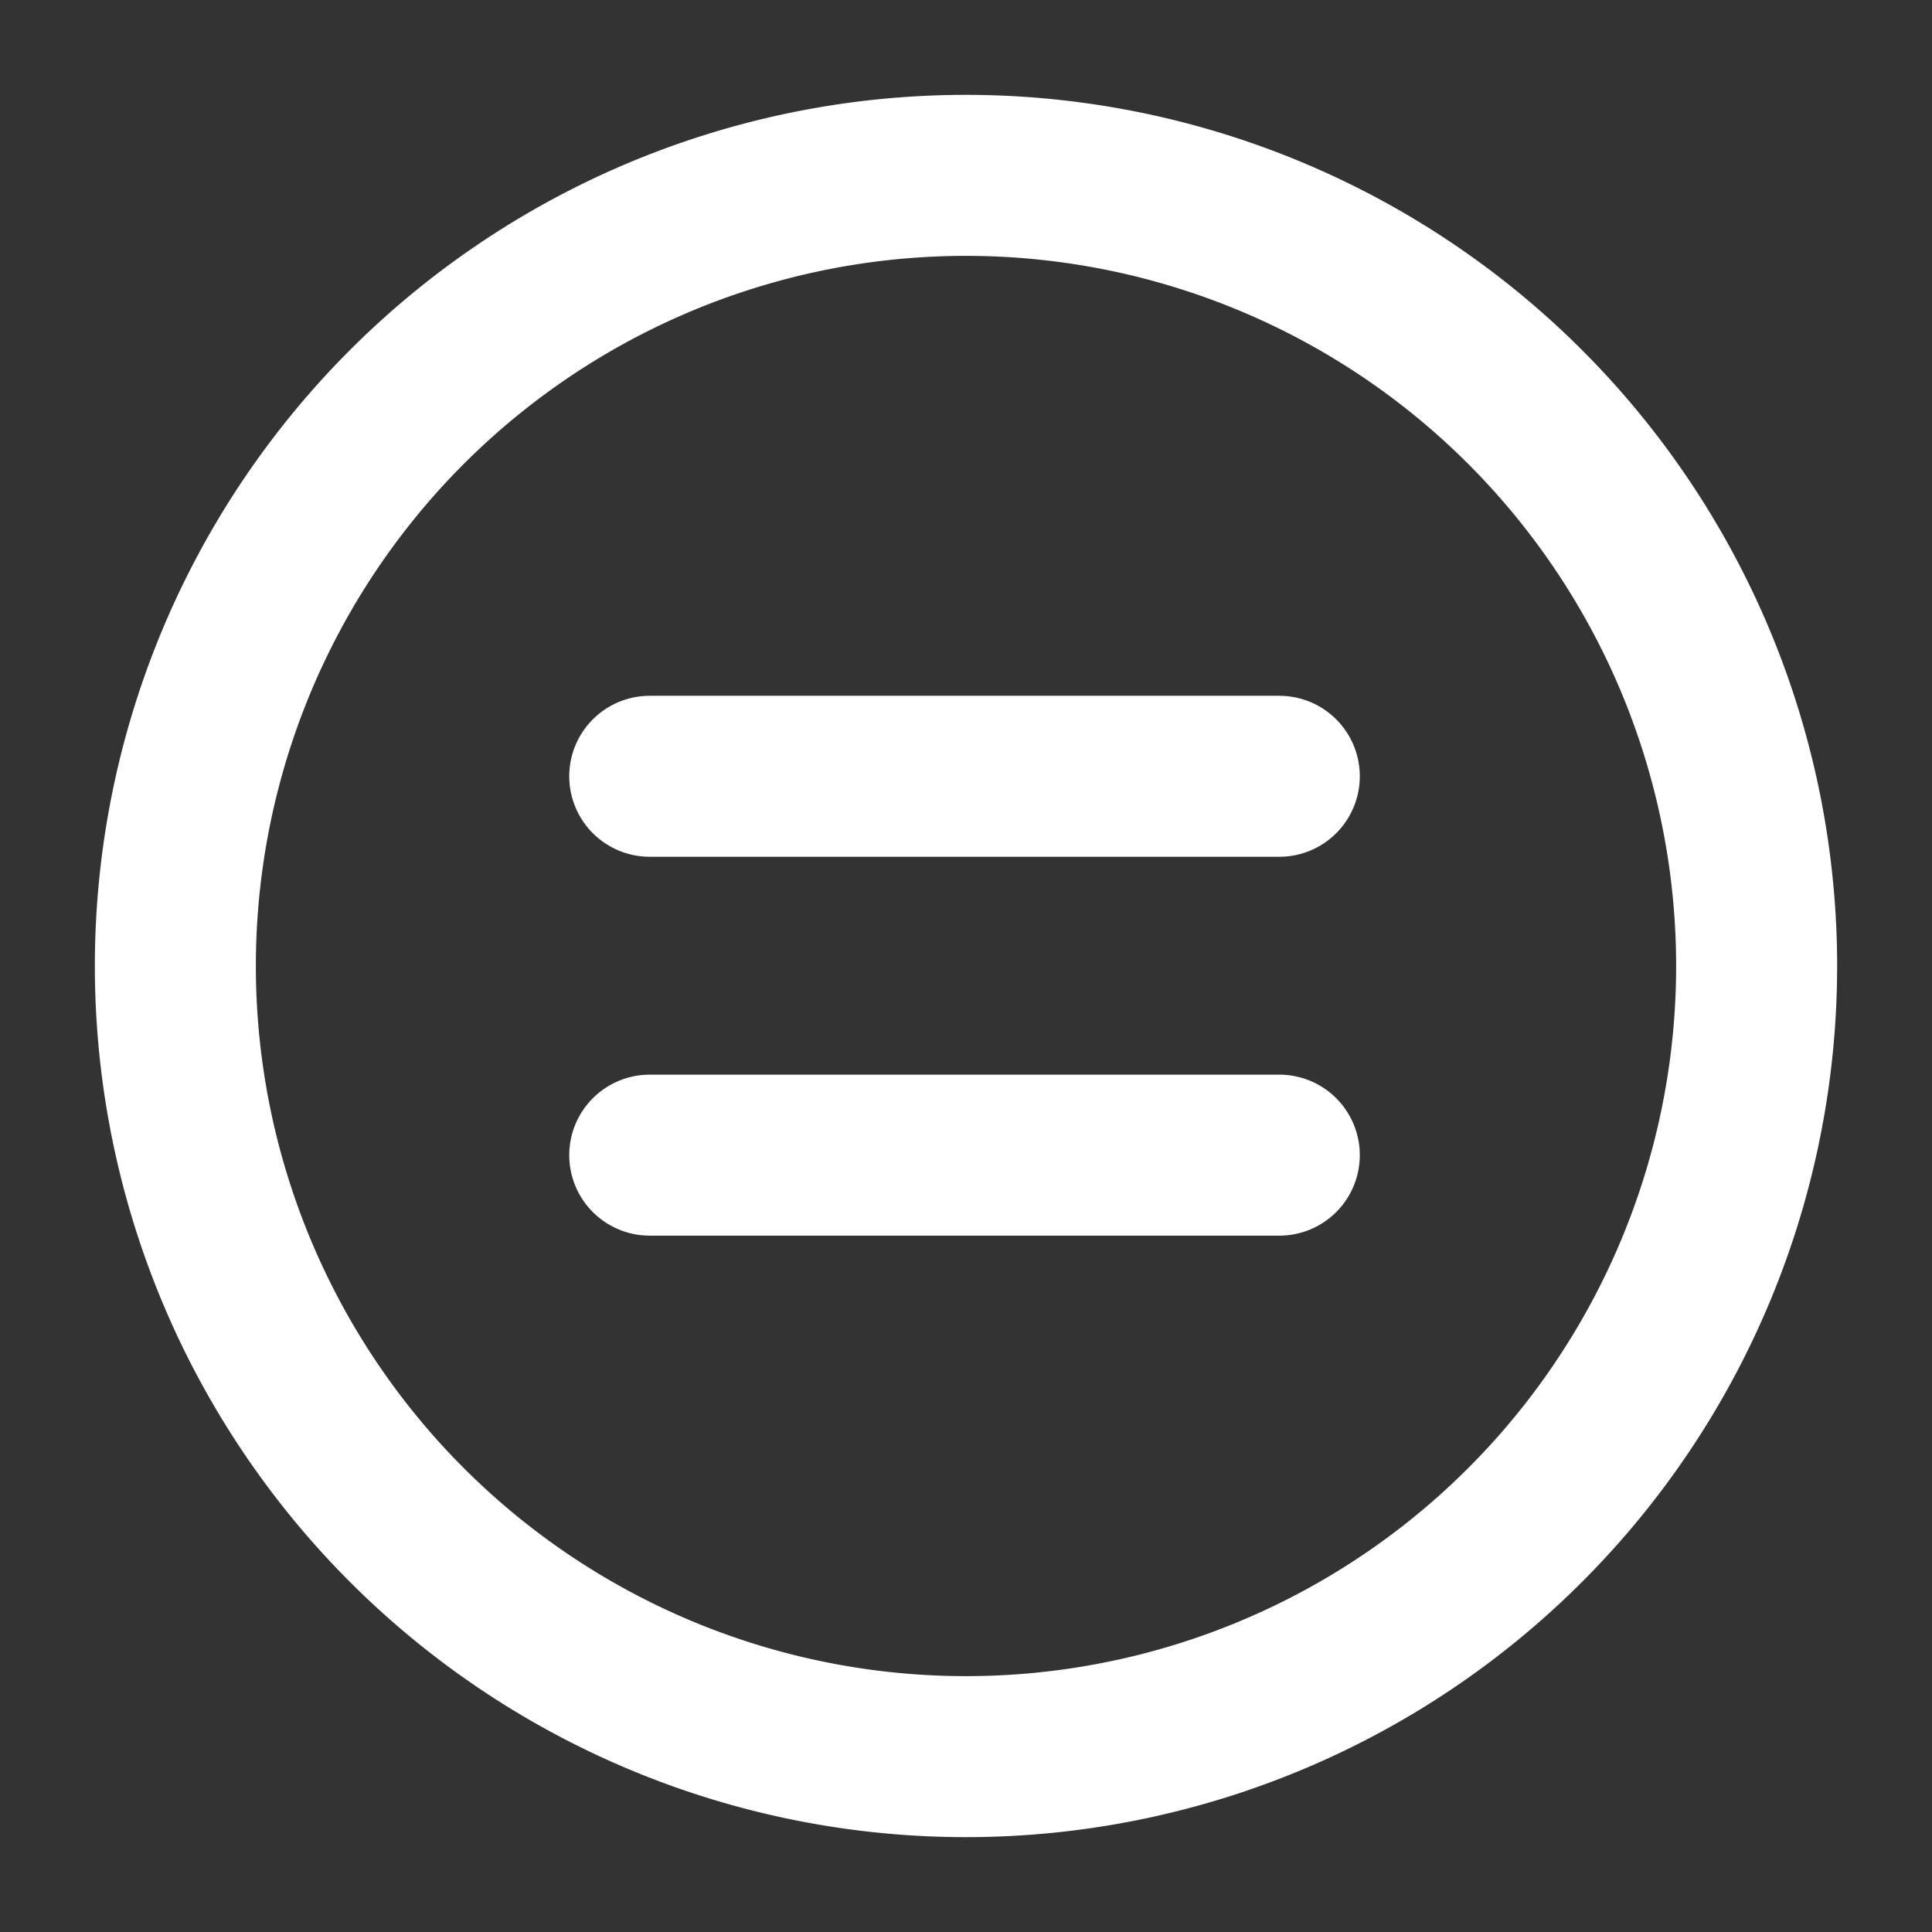
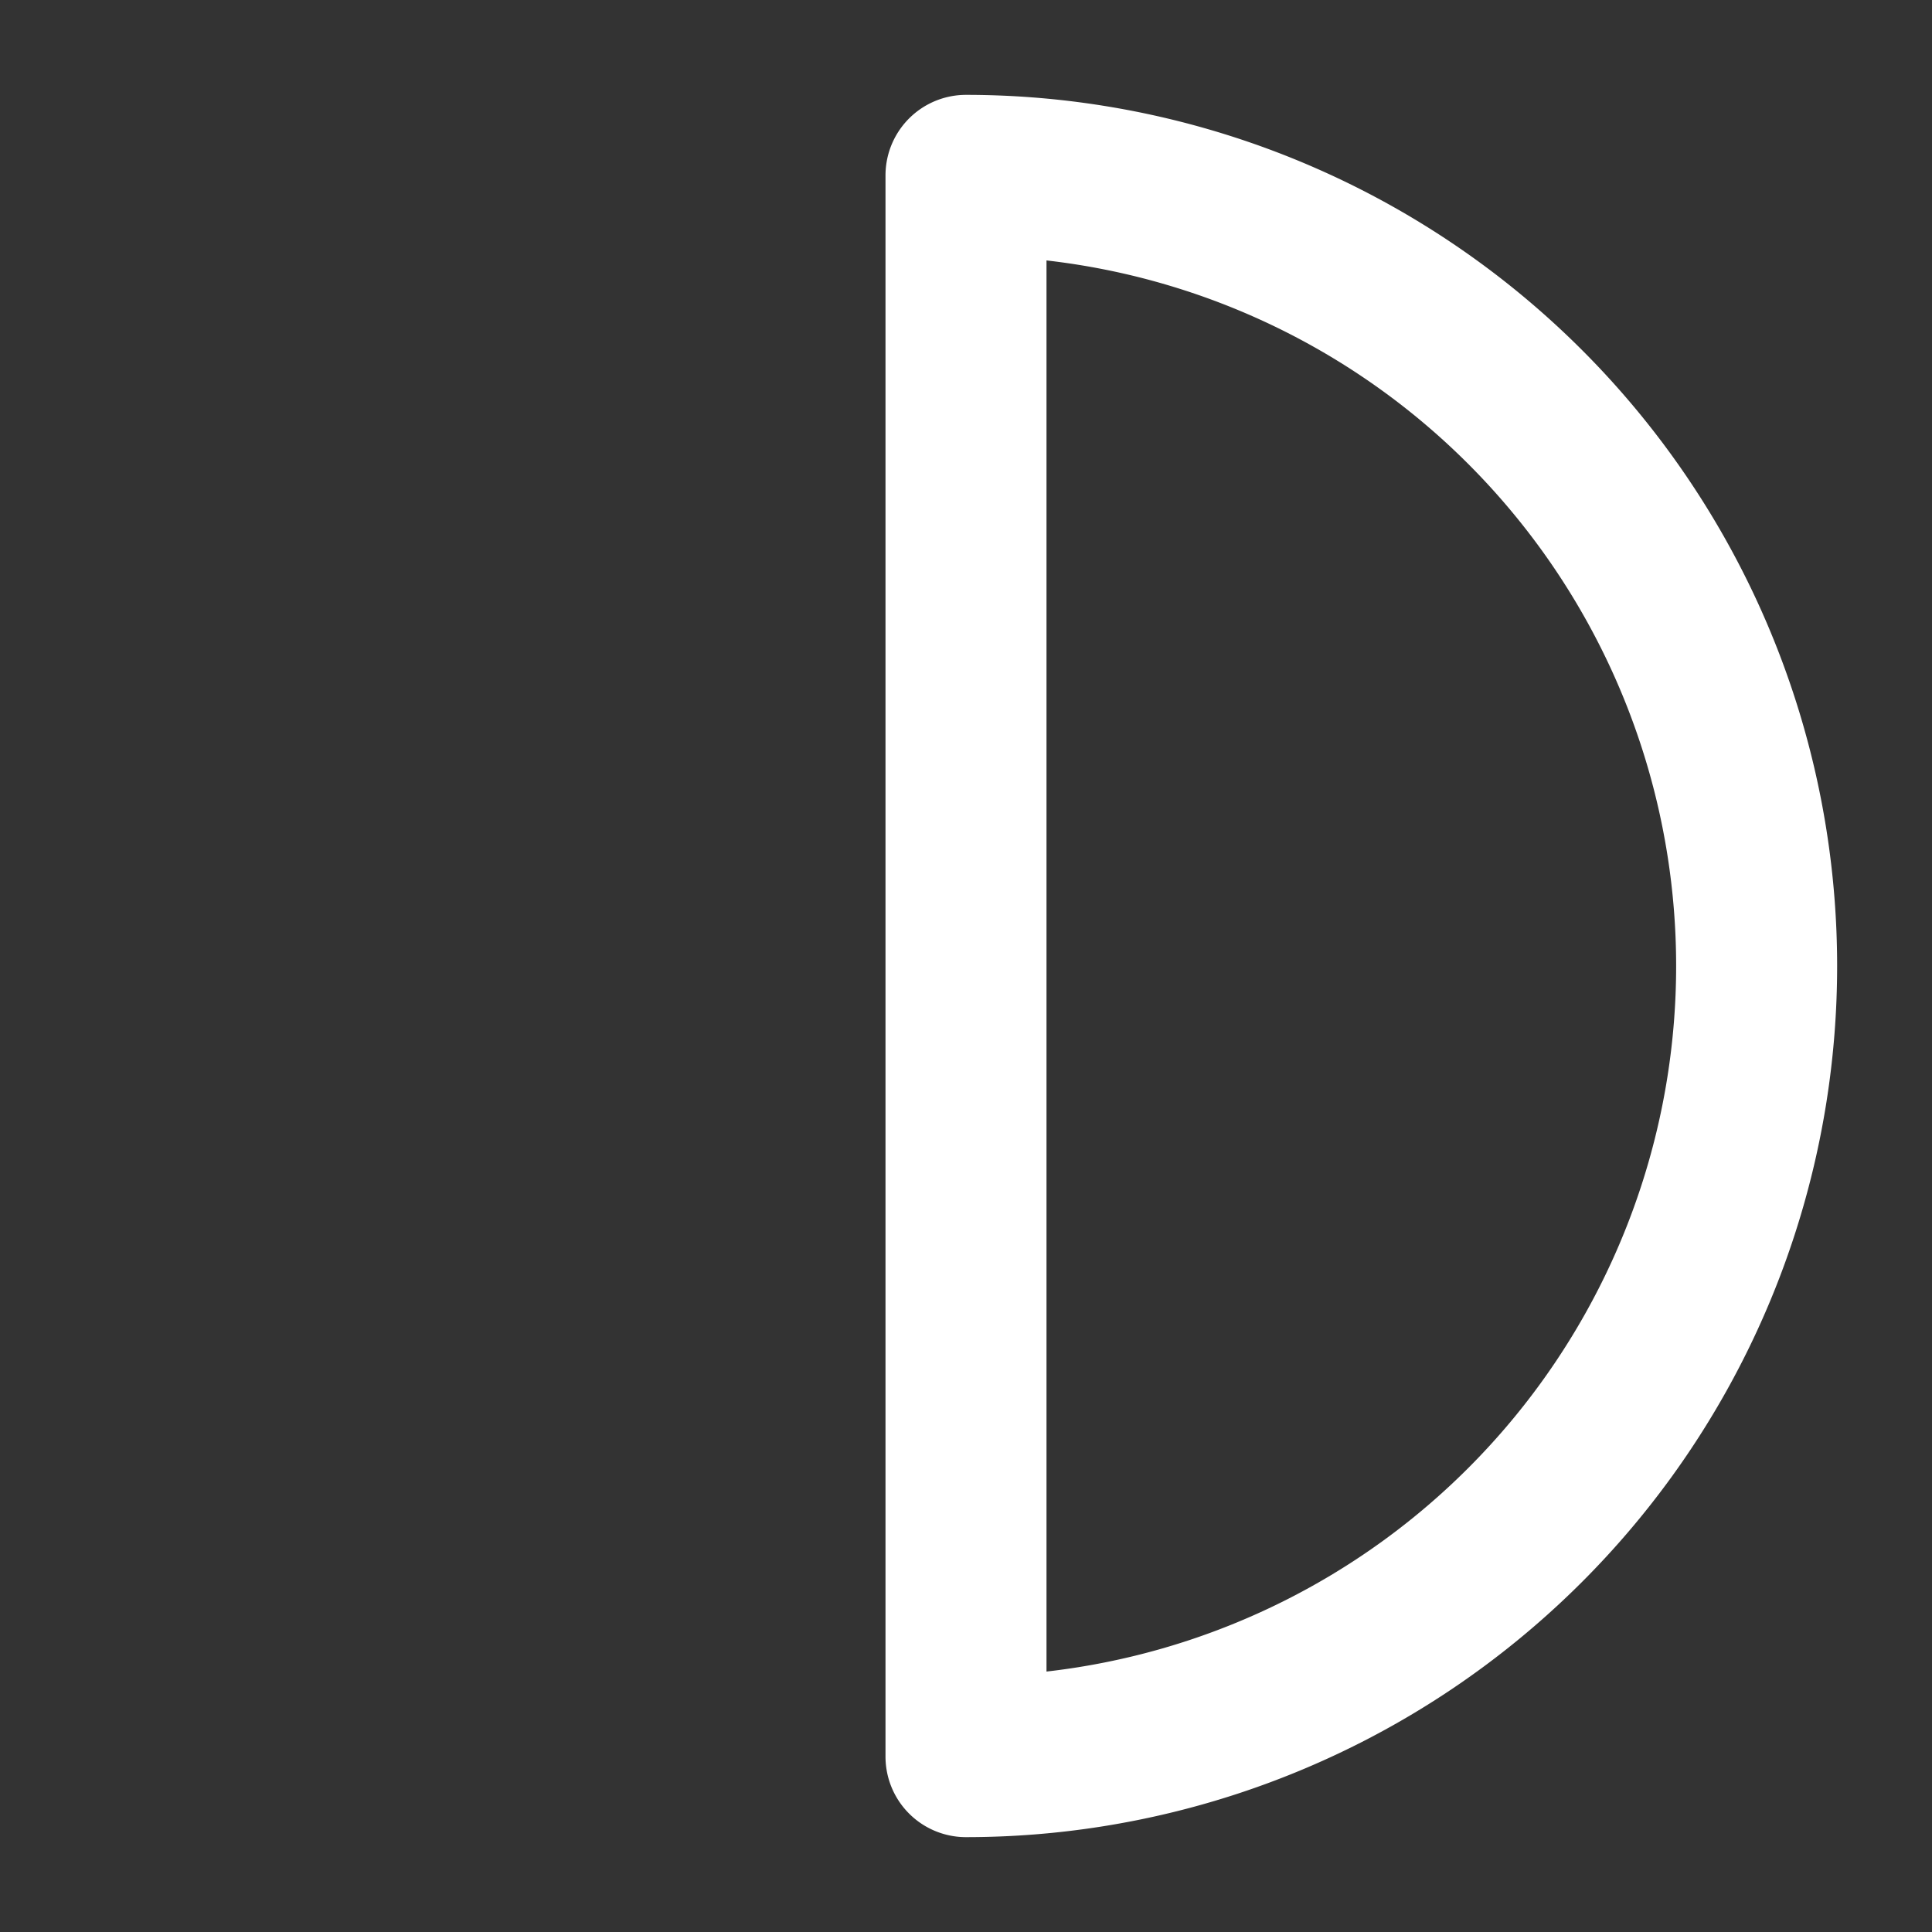
<svg xmlns="http://www.w3.org/2000/svg" fill="none" viewBox="-1.25 -1.25 30 30" height="30" width="30">
  <rect x="-1.25" y="-1.25" width="30" height="30" fill="#333333" stroke="none" />
  <g id="equal-sign-circle--interface-math-equal-sign-mathematics">
-     <path id="Vector" stroke="#ffffff" stroke-linecap="round" stroke-linejoin="round" d="M13.75 26.027A12.277 12.277 0 1 0 13.75 1.473a12.277 12.277 0 0 0 0 24.554Z" stroke-width="2.5" />
-     <path id="Vector 279" stroke="#ffffff" stroke-linecap="round" stroke-linejoin="round" d="M8.839 10.804h9.776" stroke-width="2.5" />
-     <path id="Vector 280" stroke="#ffffff" stroke-linecap="round" stroke-linejoin="round" d="M8.839 16.687h9.776" stroke-width="2.5" />
+     <path id="Vector" stroke="#ffffff" stroke-linecap="round" stroke-linejoin="round" d="M13.75 26.027A12.277 12.277 0 1 0 13.75 1.473Z" stroke-width="2.5" />
  </g>
</svg>